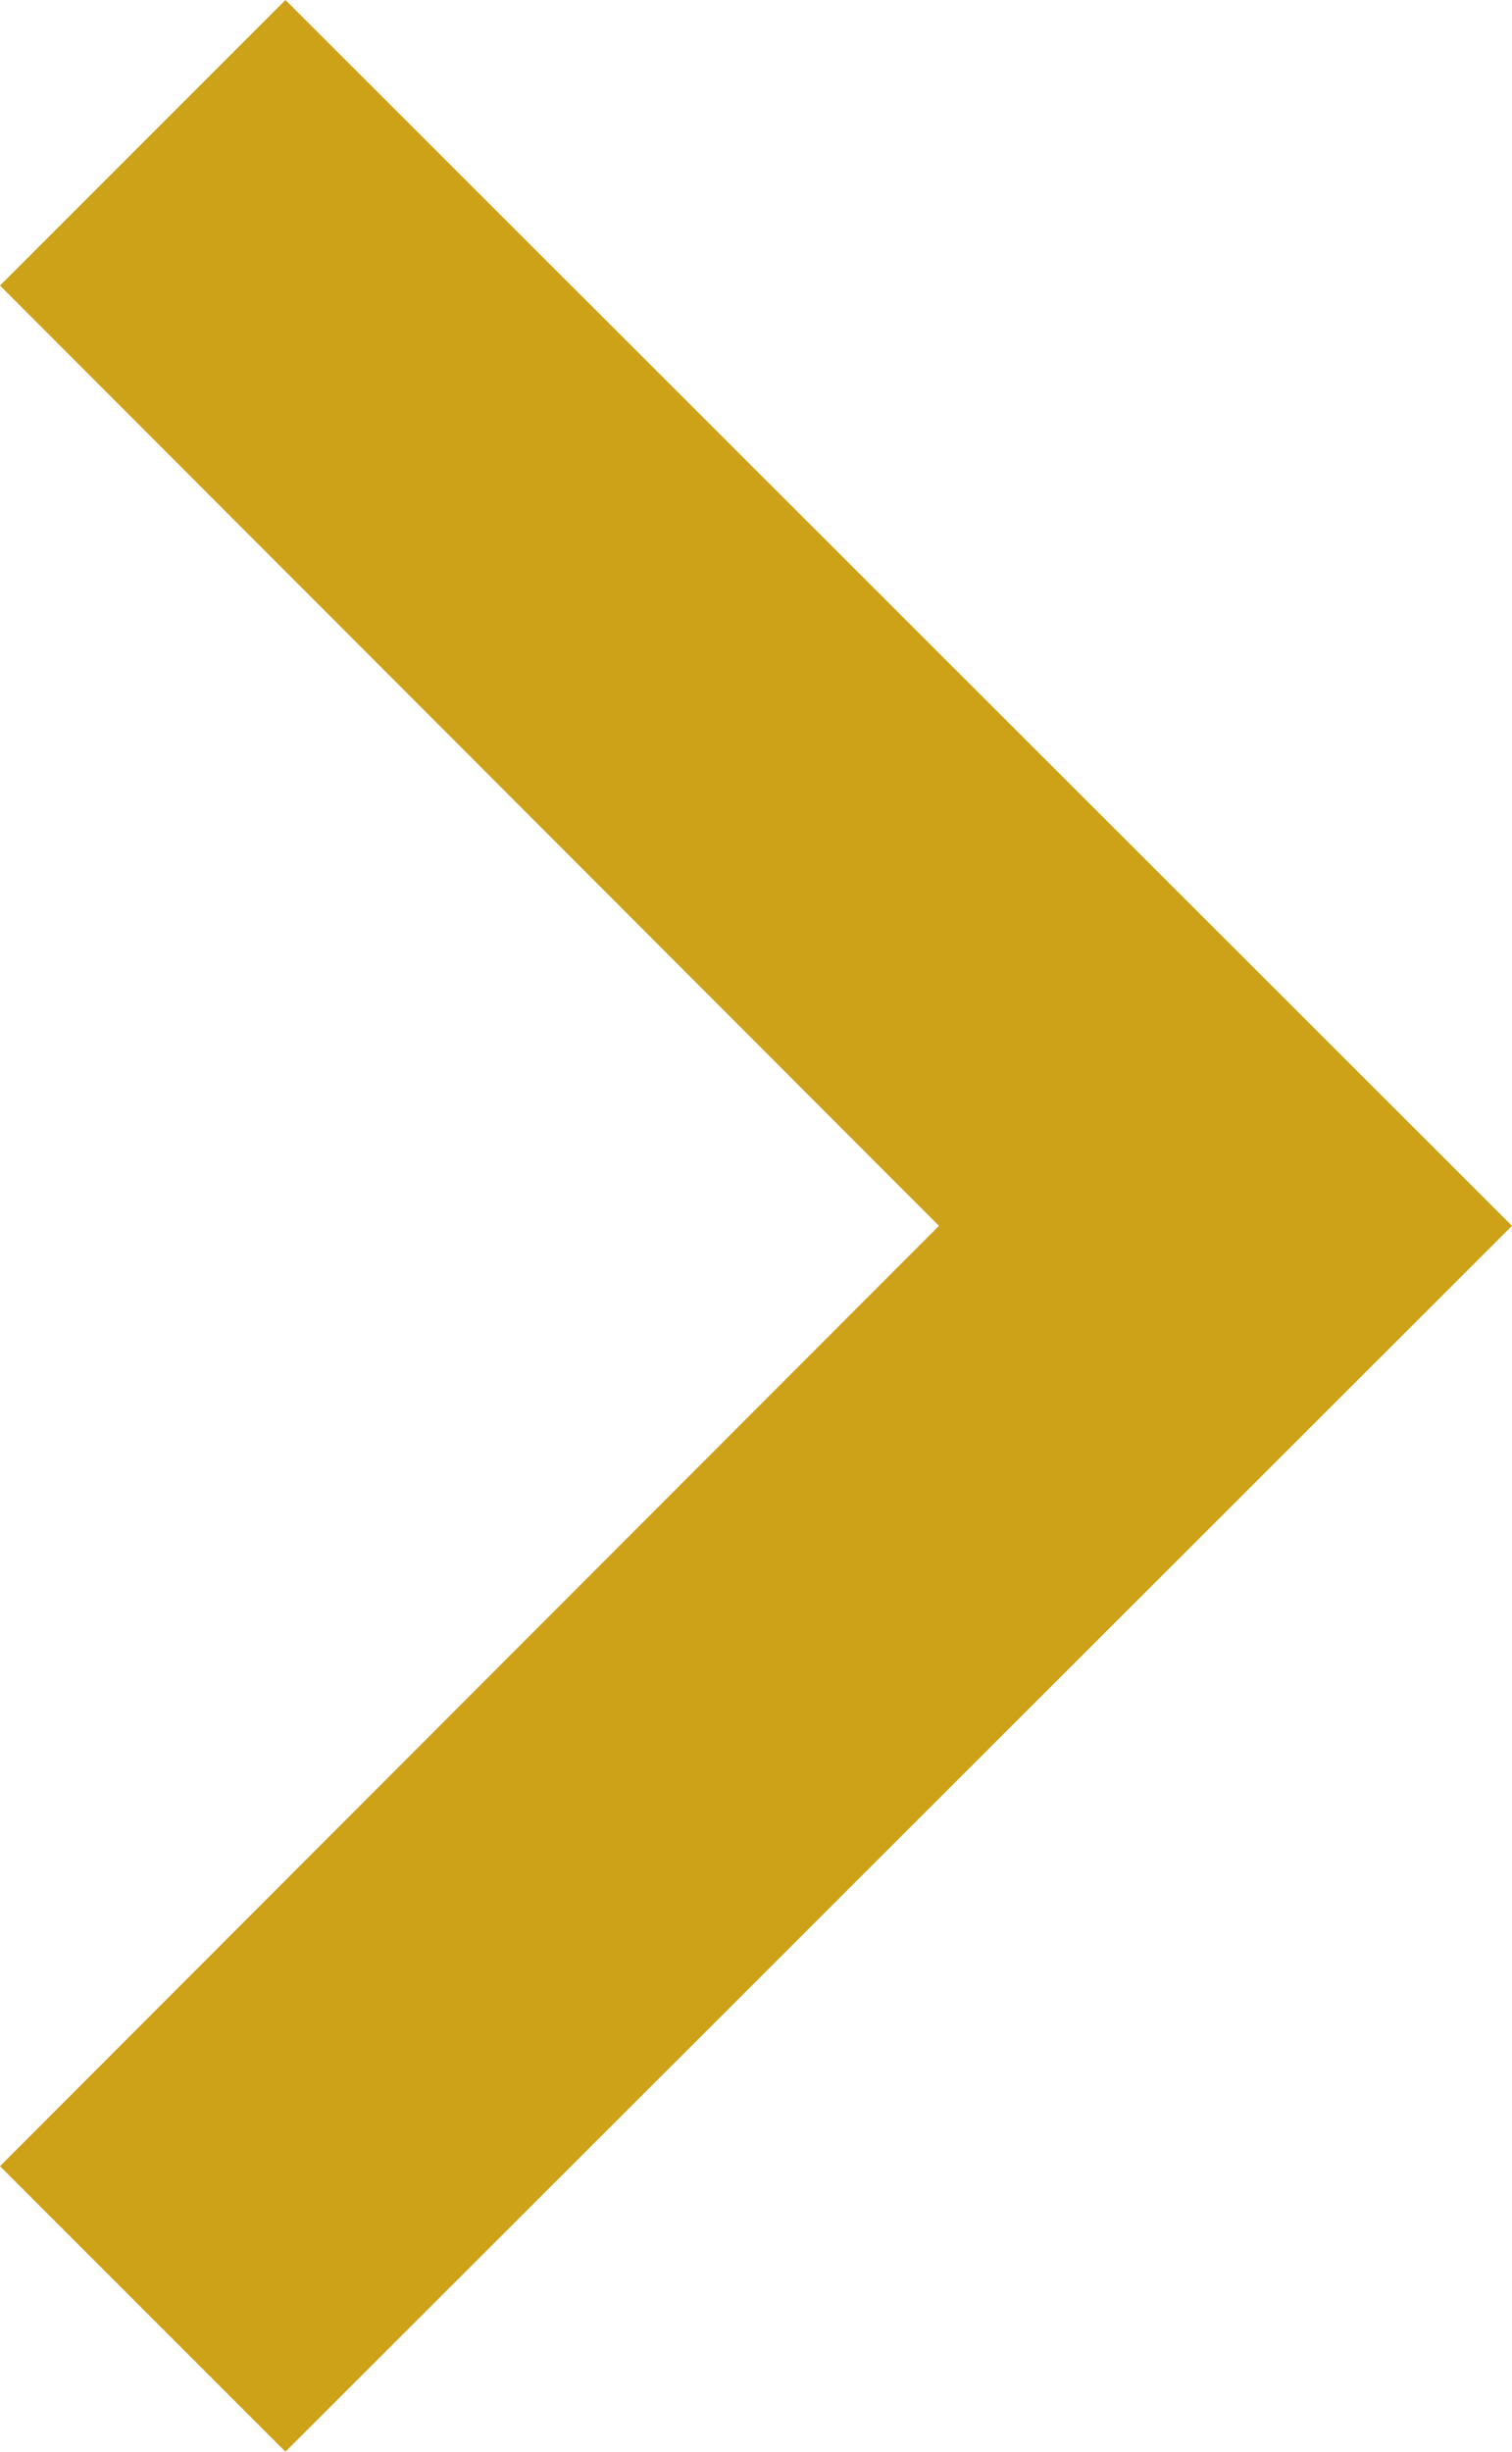
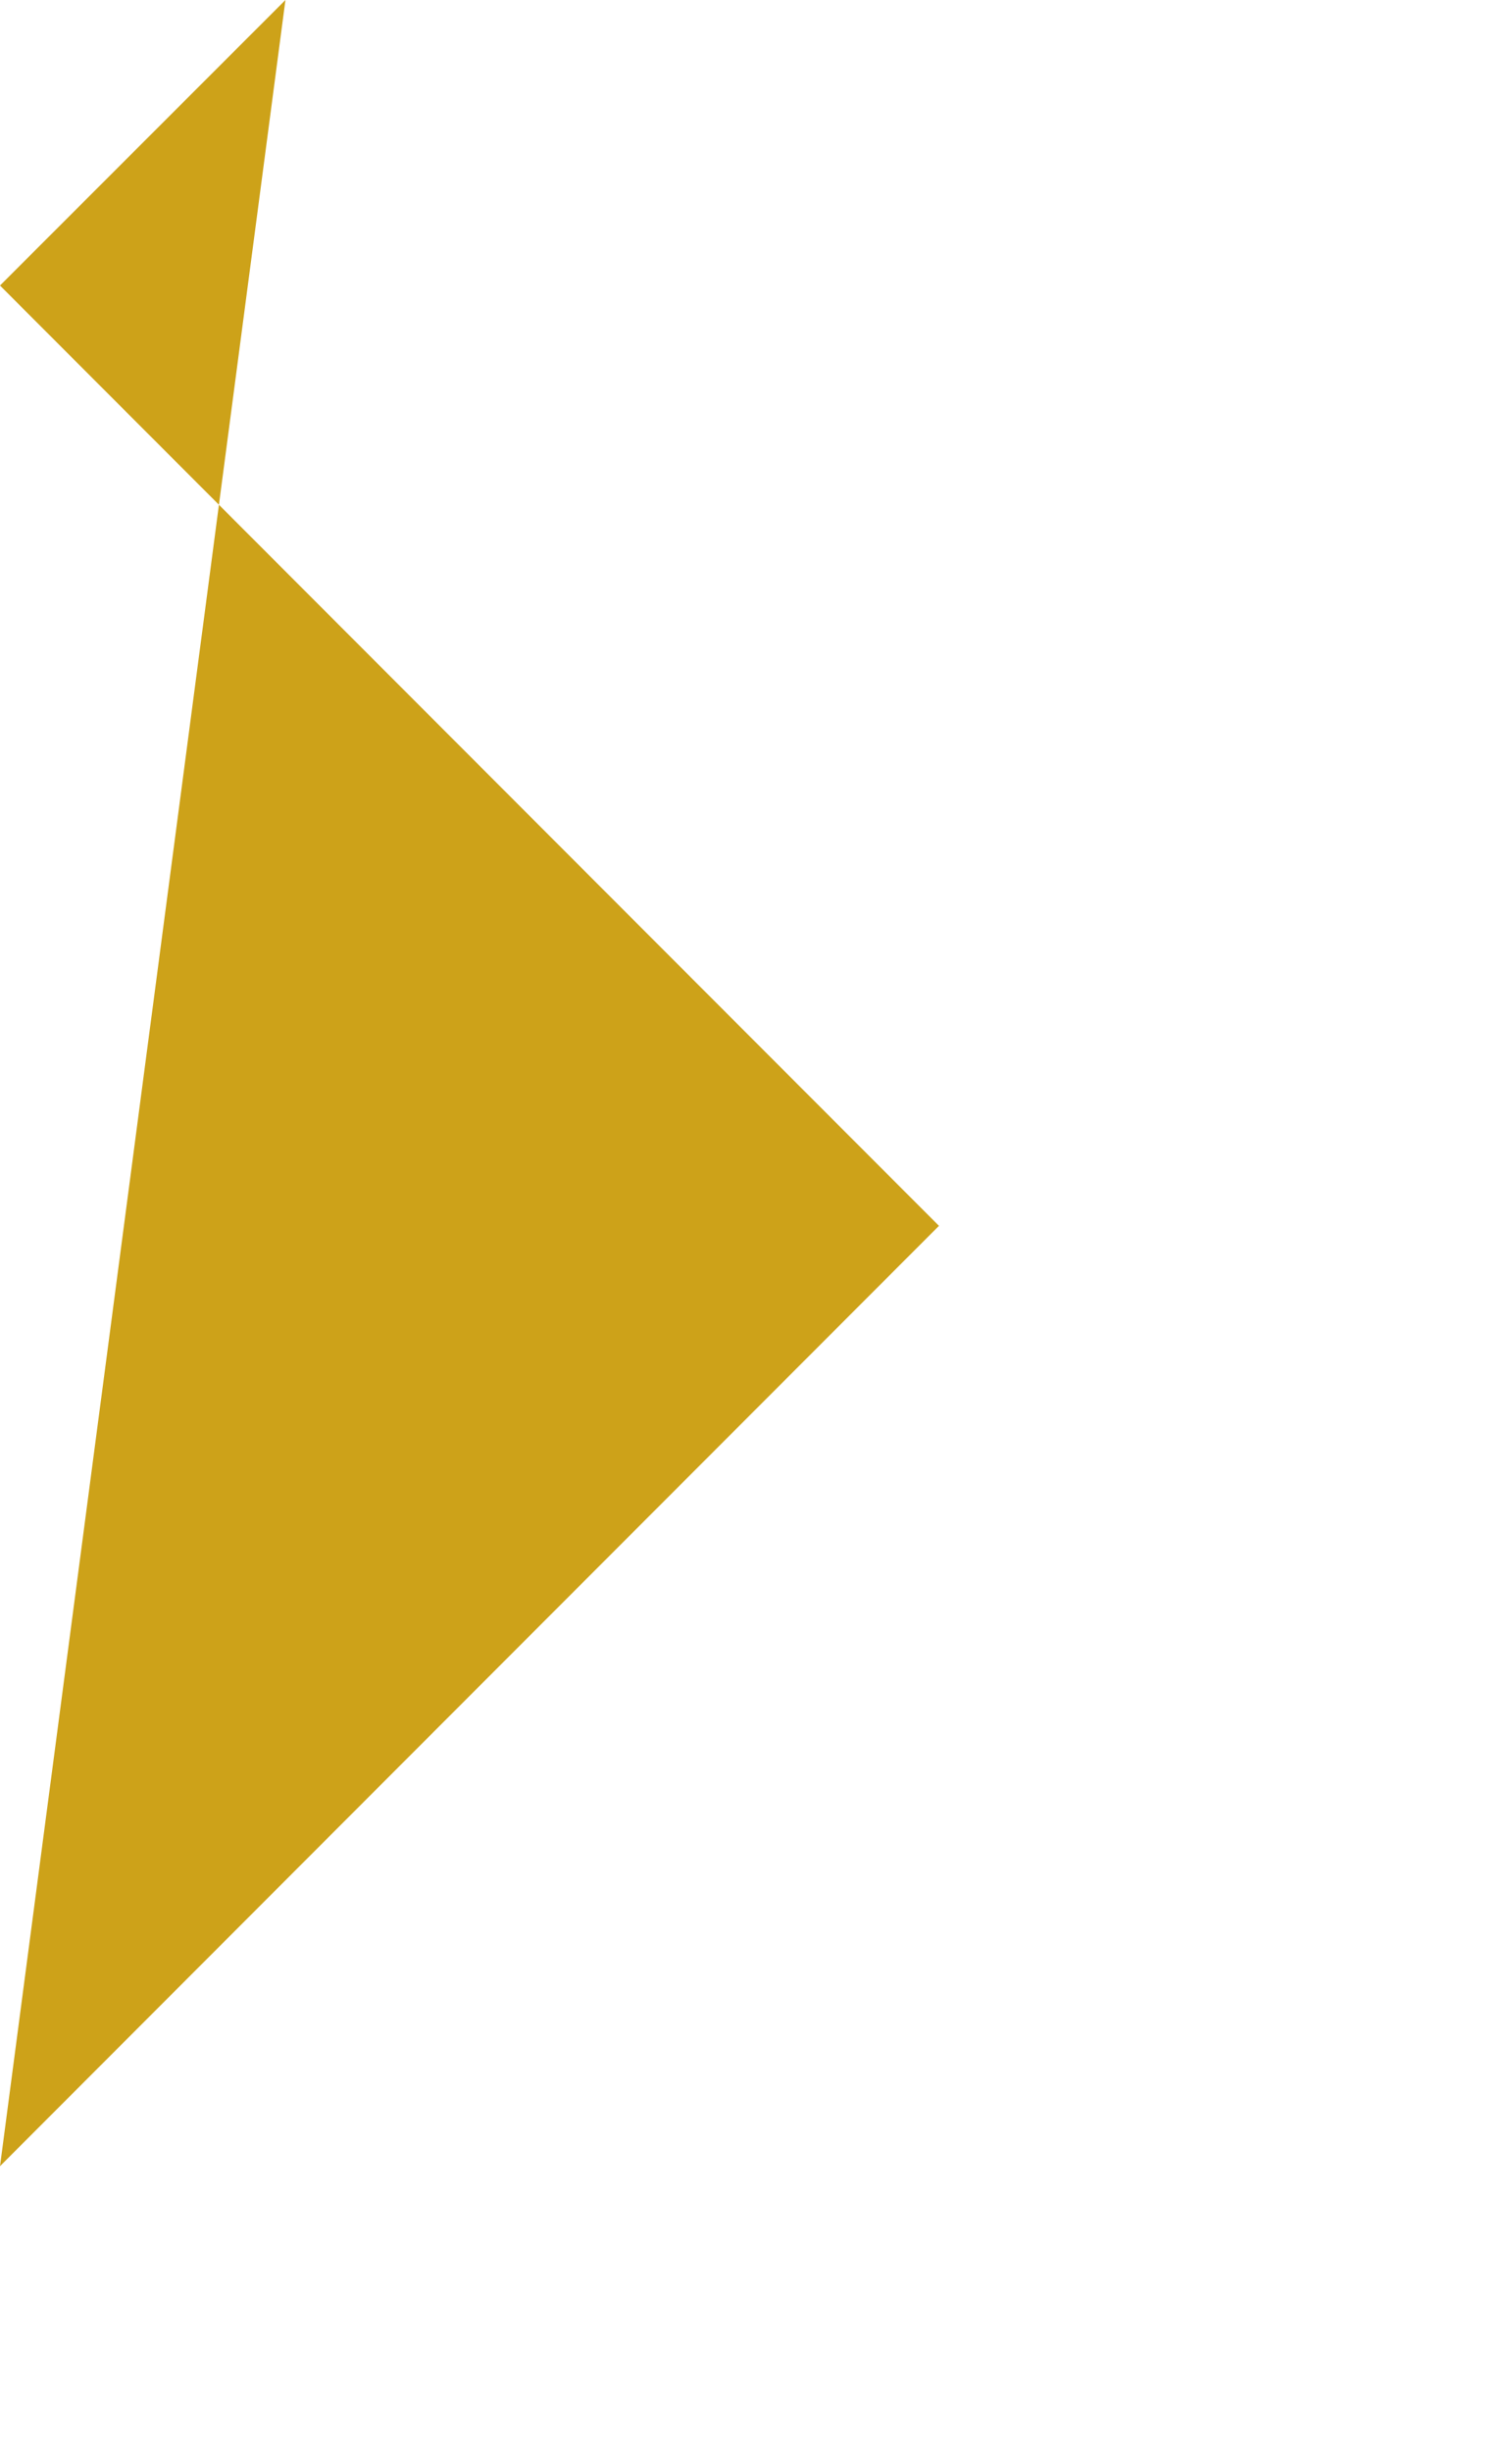
<svg xmlns="http://www.w3.org/2000/svg" id="Laag_2" data-name="Laag 2" viewBox="0 0 14.09 22.84" width="14.09" height="22.84" x="0" y="0">
  <defs>
    <style>
      .cls-1 {
        fill: #c89800;
        isolation: isolate;
        opacity: .9;
        stroke-width: 0px;
      }
    </style>
  </defs>
  <g id="Laag_16" data-name="Laag 16">
    <g id="Laag_2-2" data-name="Laag 2">
      <g id="Laag_1-2" data-name="Laag 1-2">
-         <path class="cls-1" d="M2.66,0L0,2.66l8.75,8.76L0,20.18l2.66,2.66,11.43-11.42L2.66,0Z" />
+         <path class="cls-1" d="M2.66,0L0,2.66l8.75,8.76L0,20.18L2.66,0Z" />
      </g>
    </g>
  </g>
</svg>